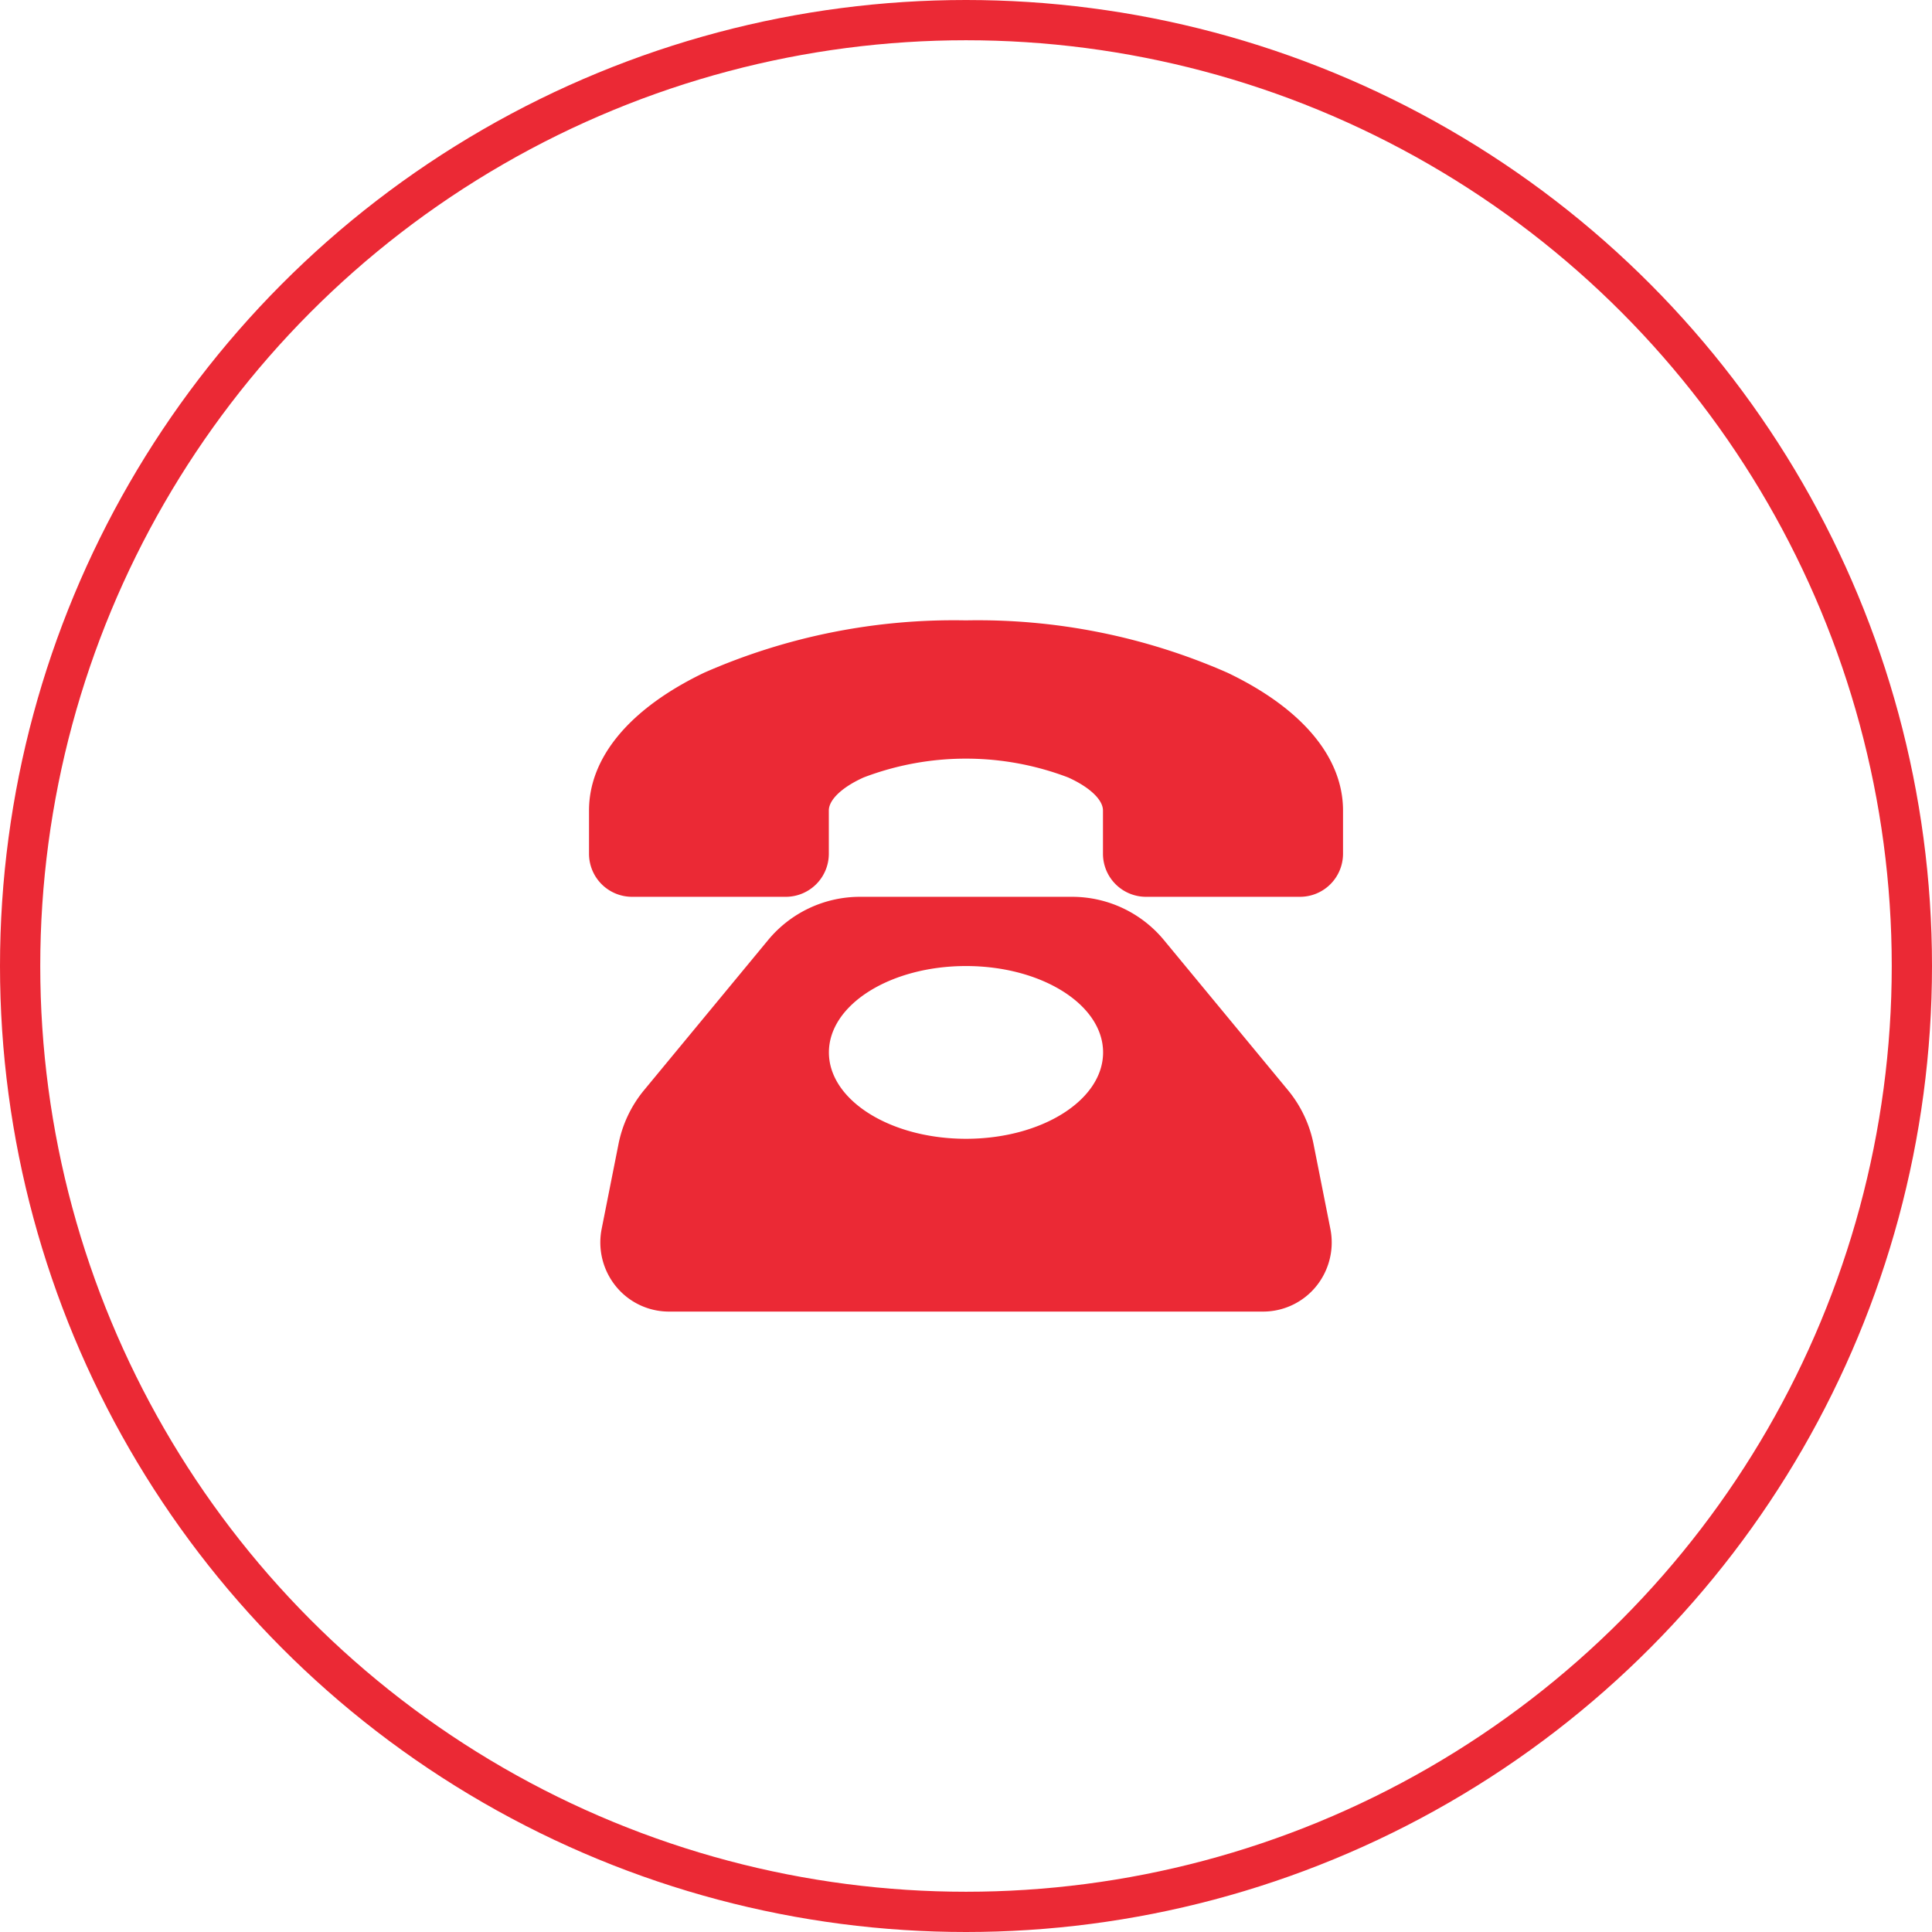
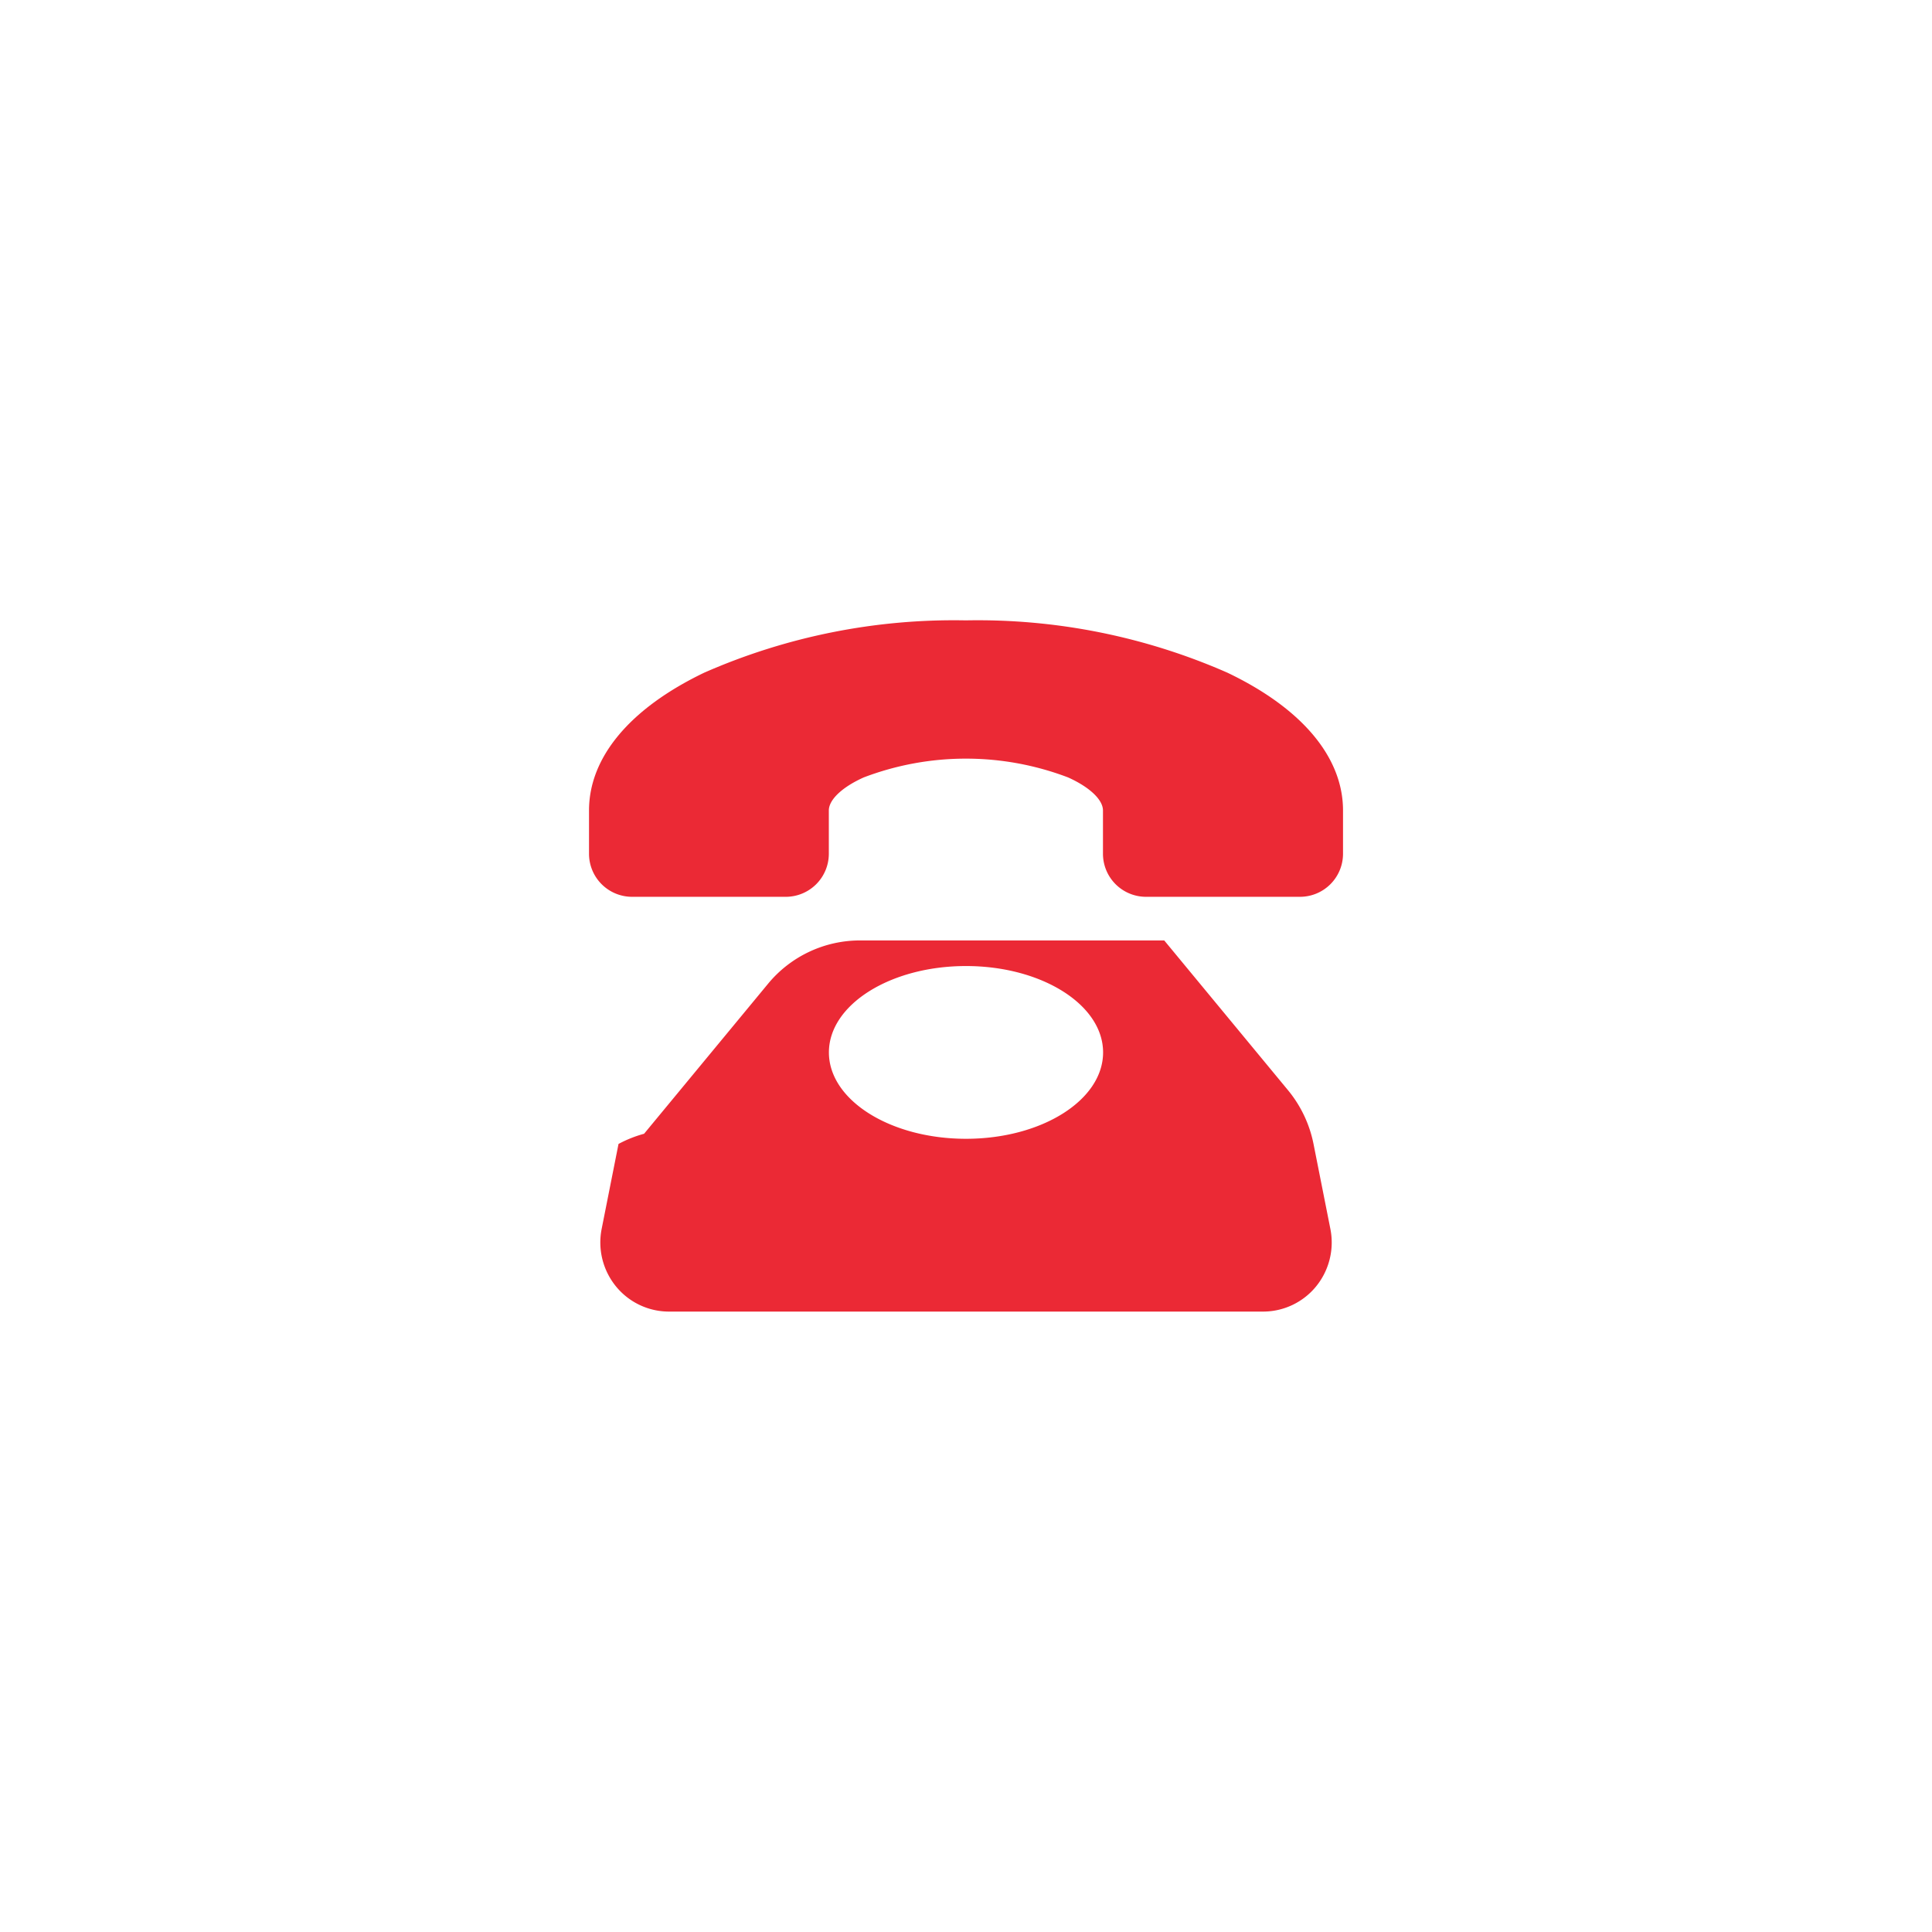
<svg xmlns="http://www.w3.org/2000/svg" width="48" height="48" viewBox="0 0 48 48">
  <defs>
    <style>.a,.e{fill:none;}.a{stroke:#eb2935;}.b,.c{fill:#eb2935;}.b{opacity:0;}.d{stroke:none;}</style>
  </defs>
  <g transform="translate(-290 -768)">
    <g class="a" transform="translate(290 768)">
      <circle class="d" cx="24" cy="24" r="24" />
-       <circle class="e" cx="24" cy="24" r="23.5" />
    </g>
    <g transform="translate(-882.444 -5790.444)">
-       <rect class="b" width="20" height="20" transform="translate(1186.444 6572.444)" />
-       <path class="c" d="M60.667,98.34a3.025,3.025,0,0,0-.633-1.334l-3.076-3.722A2.962,2.962,0,0,0,54.668,92.2H49.4a2.962,2.962,0,0,0-2.289,1.081l-3.076,3.722A3.026,3.026,0,0,0,43.4,98.34l-.419,2.111a1.728,1.728,0,0,0,.353,1.425,1.7,1.7,0,0,0,1.317.629H59.416a1.7,1.7,0,0,0,1.317-.628,1.728,1.728,0,0,0,.353-1.425Zm-8.634-.128c-1.881,0-3.406-.961-3.406-2.146s1.525-2.146,3.406-2.146,3.406.961,3.406,2.146S53.914,98.212,52.033,98.212ZM61.4,90.055v1.073A1.07,1.07,0,0,1,60.335,92.2H56.5a1.07,1.07,0,0,1-1.064-1.073V90.055c0-.267-.333-.582-.869-.822a7.137,7.137,0,0,0-5.073,0c-.537.24-.869.555-.869.822v1.073A1.07,1.07,0,0,1,47.563,92.2H43.731a1.07,1.07,0,0,1-1.064-1.073V90.055c0-1.321,1.016-2.537,2.861-3.423a15.412,15.412,0,0,1,6.5-1.3,15.412,15.412,0,0,1,6.5,1.3C60.383,87.518,61.4,88.734,61.4,90.055Z" transform="translate(1144.411 6488.525)" />
+       <path class="c" d="M60.667,98.34a3.025,3.025,0,0,0-.633-1.334l-3.076-3.722H49.4a2.962,2.962,0,0,0-2.289,1.081l-3.076,3.722A3.026,3.026,0,0,0,43.4,98.34l-.419,2.111a1.728,1.728,0,0,0,.353,1.425,1.7,1.7,0,0,0,1.317.629H59.416a1.7,1.7,0,0,0,1.317-.628,1.728,1.728,0,0,0,.353-1.425Zm-8.634-.128c-1.881,0-3.406-.961-3.406-2.146s1.525-2.146,3.406-2.146,3.406.961,3.406,2.146S53.914,98.212,52.033,98.212ZM61.4,90.055v1.073A1.07,1.07,0,0,1,60.335,92.2H56.5a1.07,1.07,0,0,1-1.064-1.073V90.055c0-.267-.333-.582-.869-.822a7.137,7.137,0,0,0-5.073,0c-.537.24-.869.555-.869.822v1.073A1.07,1.07,0,0,1,47.563,92.2H43.731a1.07,1.07,0,0,1-1.064-1.073V90.055c0-1.321,1.016-2.537,2.861-3.423a15.412,15.412,0,0,1,6.5-1.3,15.412,15.412,0,0,1,6.5,1.3C60.383,87.518,61.4,88.734,61.4,90.055Z" transform="translate(1144.411 6488.525)" />
    </g>
  </g>
</svg>